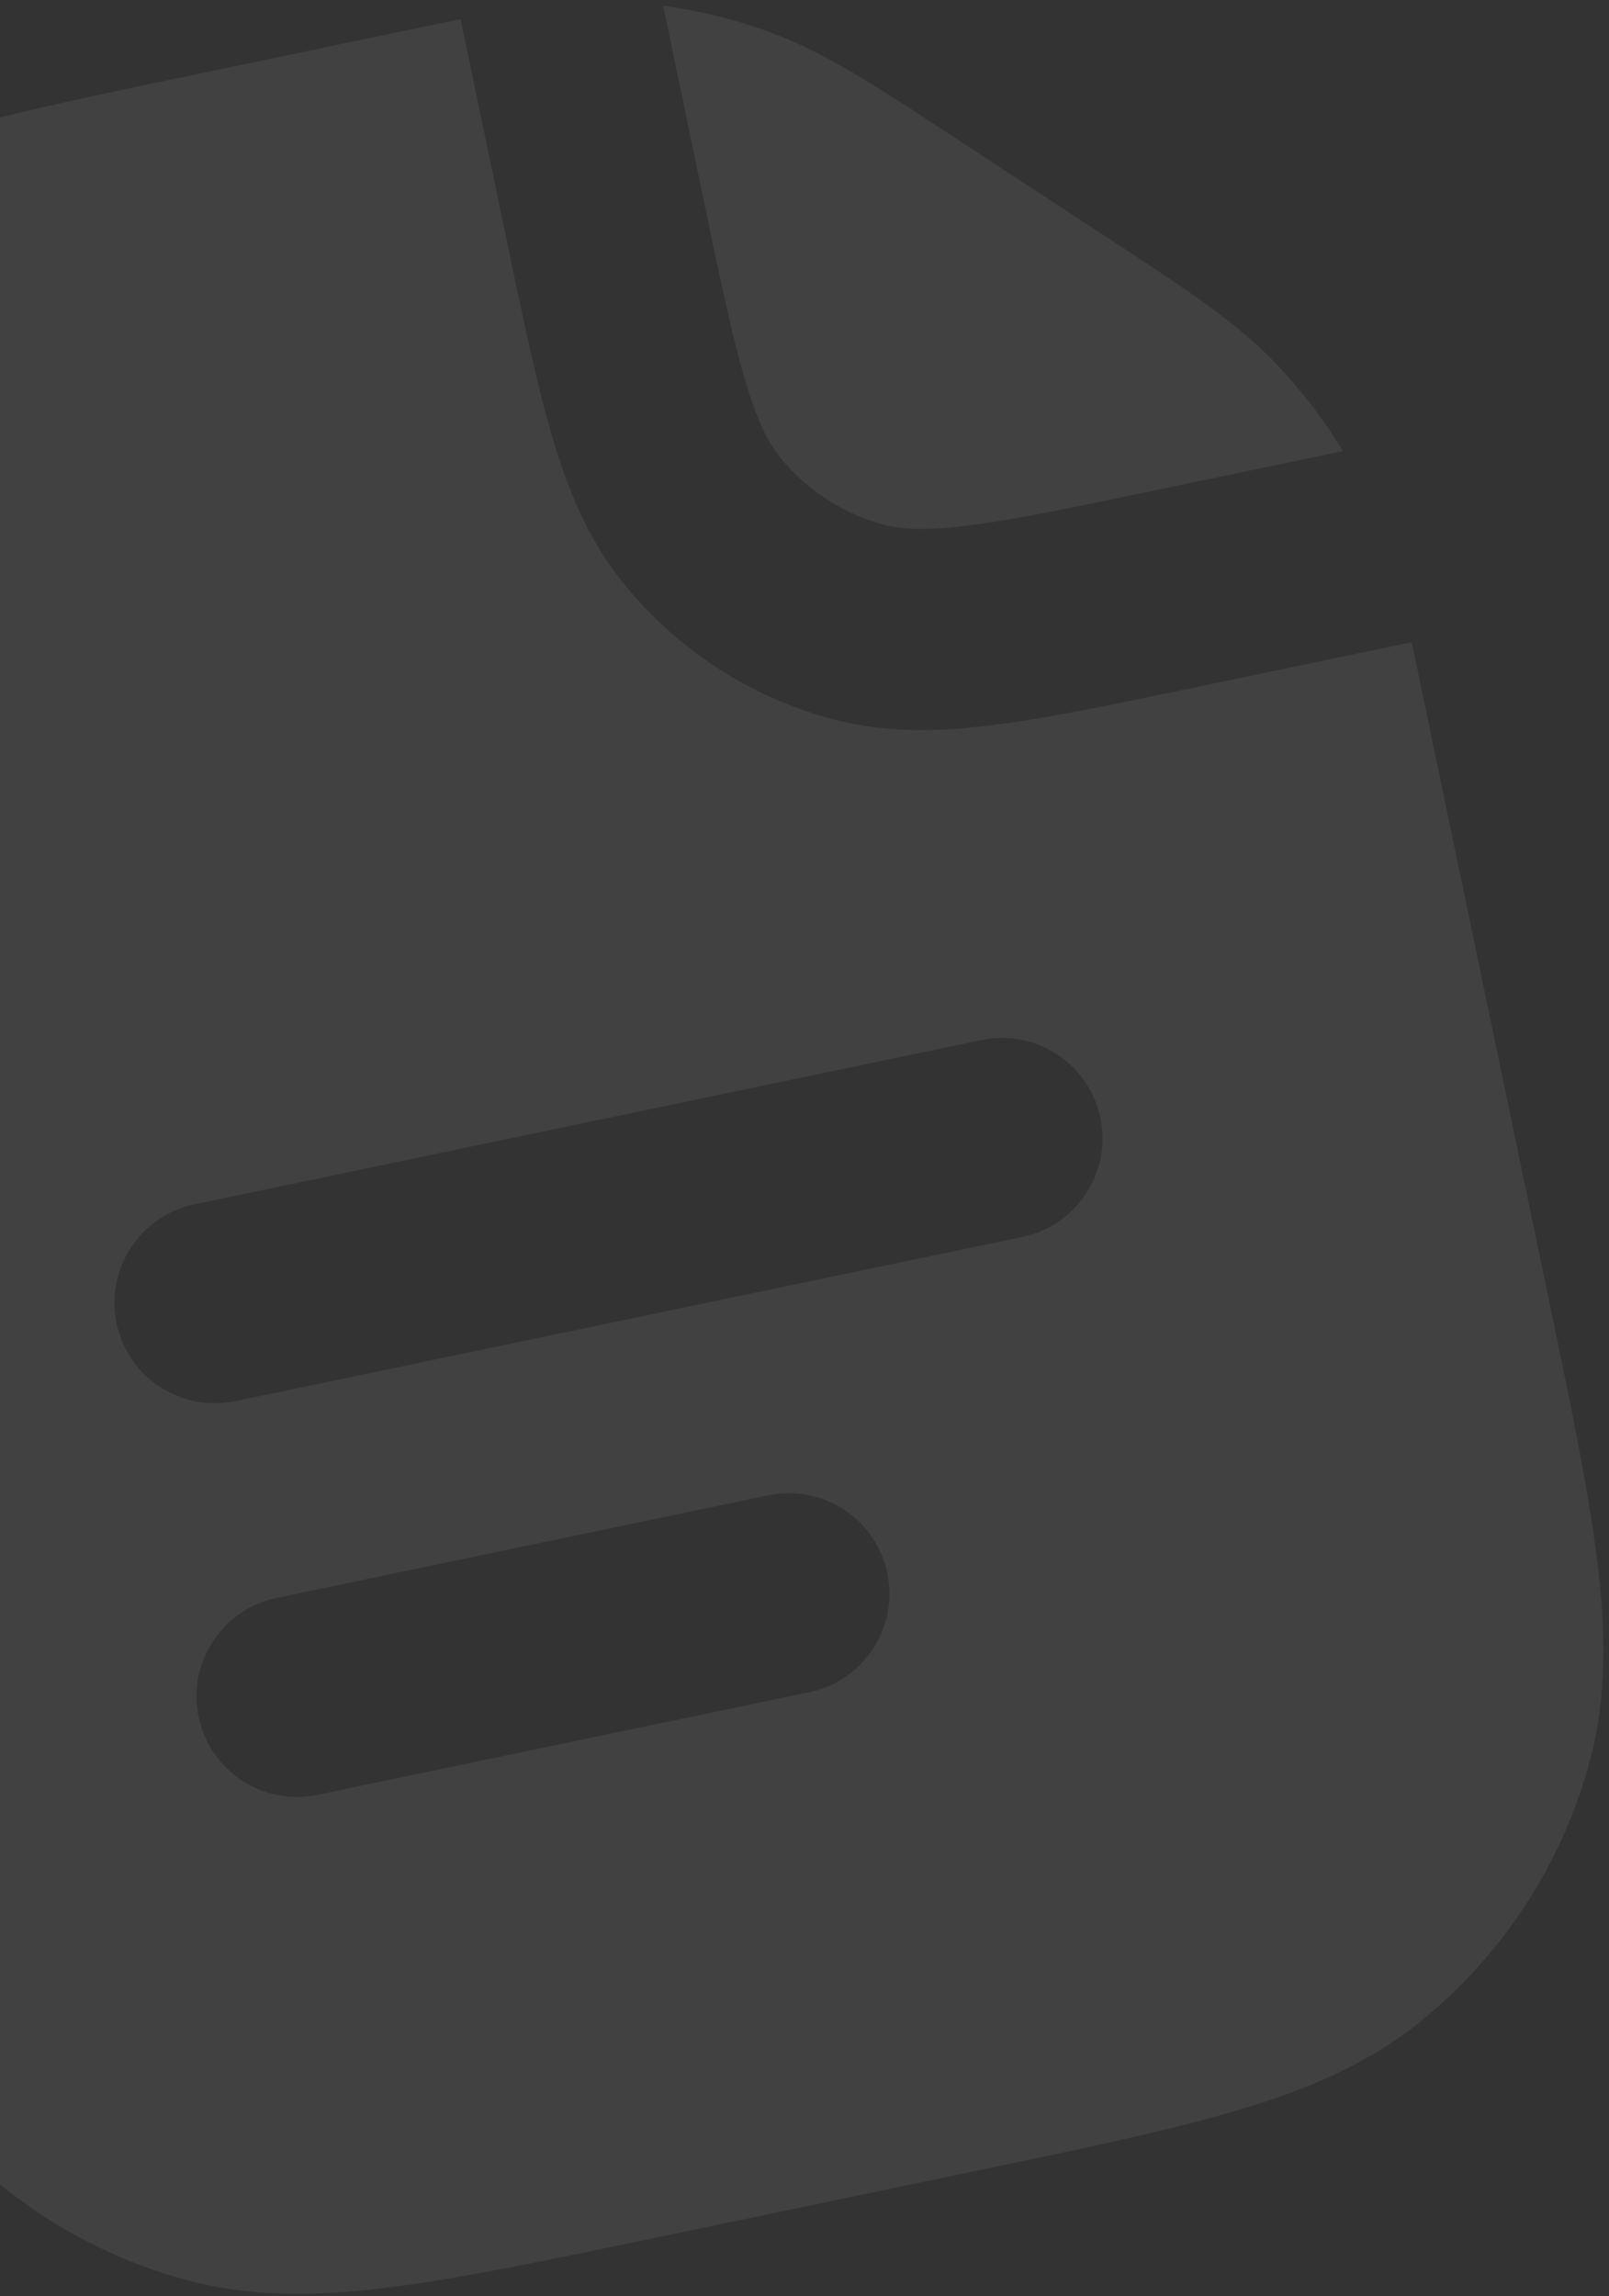
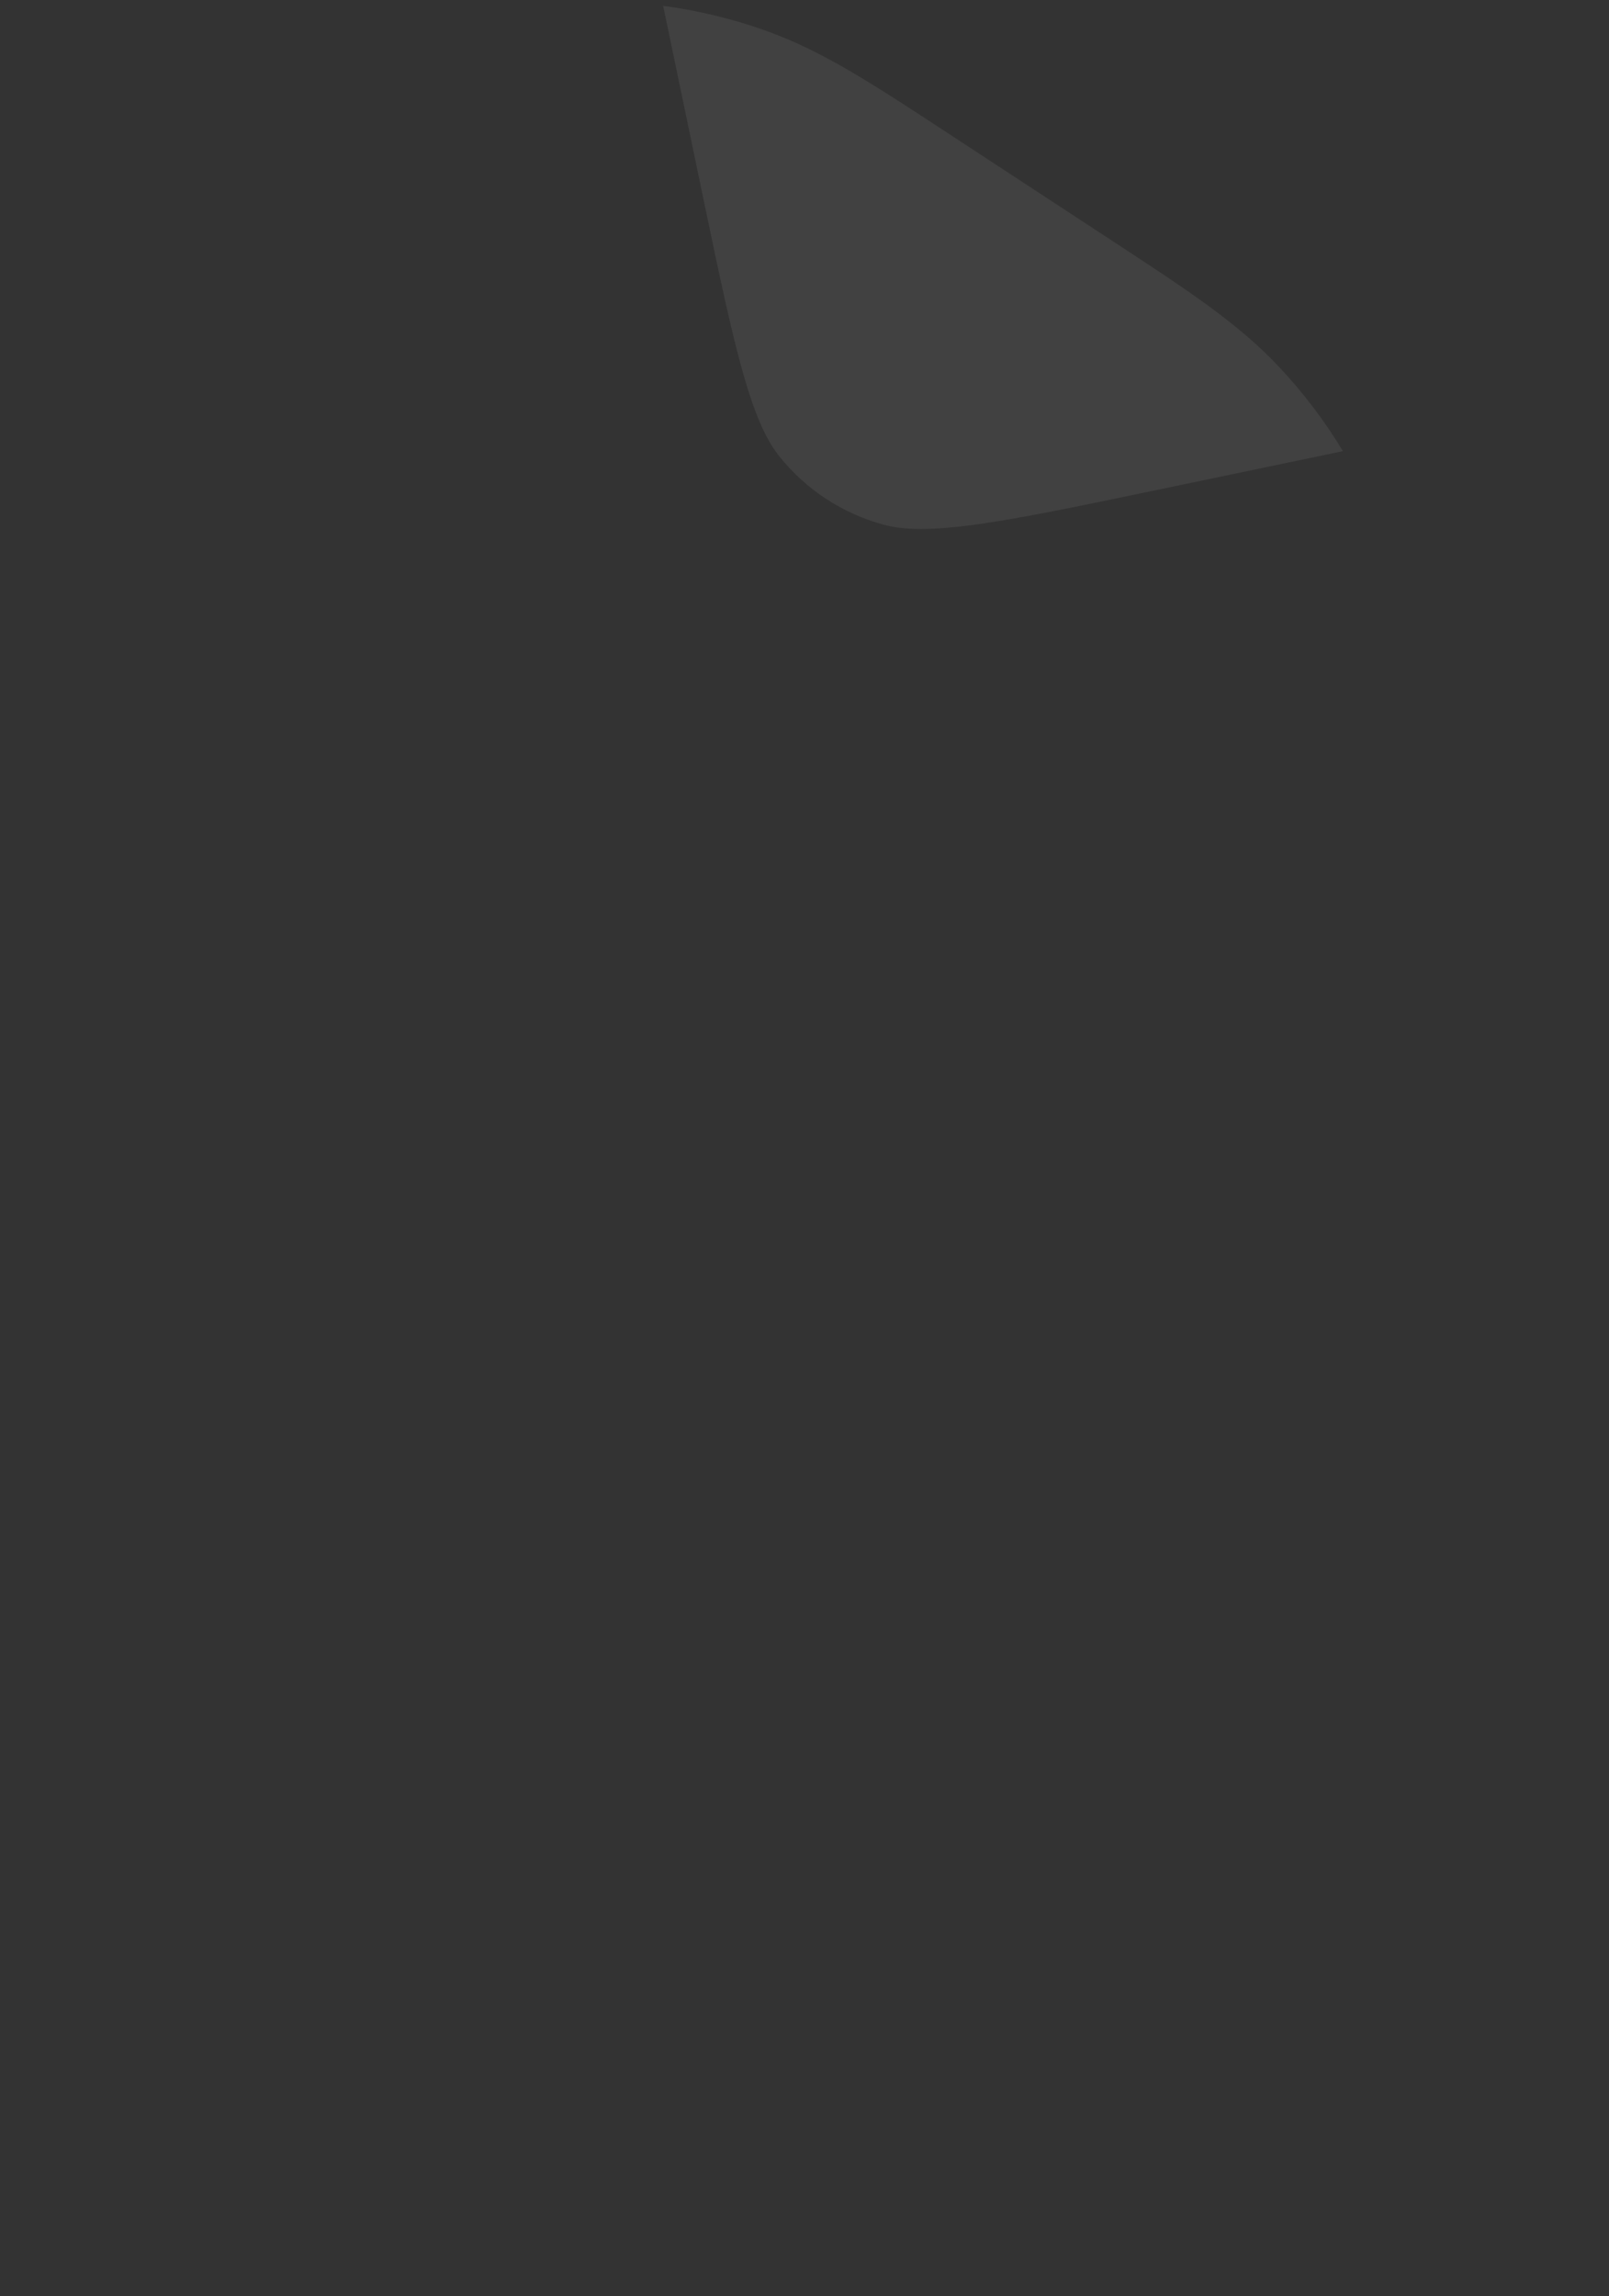
<svg xmlns="http://www.w3.org/2000/svg" width="211" height="301" viewBox="0 0 211 301" fill="none">
  <rect x="0" y="0" width="211" height="301" fill="#333333" stroke="none" />
-   <path fill-rule="evenodd" clip-rule="evenodd" d="M66.433 31.417L60.405 2.519C58.237 2.952 55.941 3.431 53.478 3.946L26.307 9.614C12.325 12.53 1.048 14.882 -7.928 17.533C-17.171 20.263 -25.091 23.608 -31.92 29.096C-42.767 37.811 -50.577 49.738 -54.23 63.165C-56.529 71.618 -56.429 80.215 -55.236 89.778C-54.078 99.066 -51.725 110.343 -48.809 124.324L-29.203 218.315C-26.287 232.297 -23.935 243.574 -21.284 252.551C-18.554 261.794 -15.209 269.713 -9.721 276.542C-1.006 287.389 10.921 295.199 24.348 298.852C32.801 301.151 41.398 301.052 50.962 299.859C60.249 298.7 71.527 296.348 85.508 293.431L127.896 284.59C141.878 281.673 153.155 279.321 162.131 276.671C171.374 273.94 179.294 270.595 186.123 265.107C196.97 256.391 204.78 244.465 208.431 231.038C210.731 222.585 210.631 213.988 209.439 204.425C208.28 195.138 205.927 183.859 203.011 169.878L186.581 91.109C186.068 88.643 185.588 86.345 185.119 84.184L156.221 90.212C145.836 92.378 137.266 94.166 130.165 95.052C122.79 95.972 115.859 96.091 108.931 94.207C98.19 91.285 88.65 85.037 81.677 76.359C77.18 70.764 74.518 64.363 72.413 57.235C70.387 50.372 68.599 41.801 66.433 31.417ZM25.498 157.865C18.373 159.351 13.802 166.332 15.288 173.457C16.774 180.582 23.755 185.153 30.88 183.666L134.086 162.139C141.211 160.653 145.782 153.672 144.296 146.547C142.81 139.422 135.829 134.851 128.704 136.337L25.498 157.865ZM36.262 209.468C29.137 210.954 24.566 217.935 26.052 225.06C27.538 232.185 34.519 236.756 41.644 235.27L106.148 221.815C113.272 220.329 117.844 213.348 116.357 206.223C114.871 199.098 107.891 194.527 100.766 196.013L36.262 209.468Z" fill="white" fill-opacity="0.07" />
  <path d="M92.123 25.502L86.963 0.764C91.578 1.378 96.121 2.479 100.514 4.054C107.874 6.691 114.497 11.03 124.063 17.297L146.102 31.729C155.682 37.998 162.313 42.337 167.677 48.033C170.877 51.431 173.703 55.155 176.109 59.139L151.372 64.299C140.321 66.604 132.807 68.161 126.901 68.898C121.149 69.616 118.082 69.381 115.85 68.774C110.479 67.313 105.708 64.189 102.223 59.85C100.774 58.047 99.333 55.33 97.691 49.77C96.005 44.062 94.428 36.553 92.123 25.502Z" fill="white" fill-opacity="0.07" />
</svg>